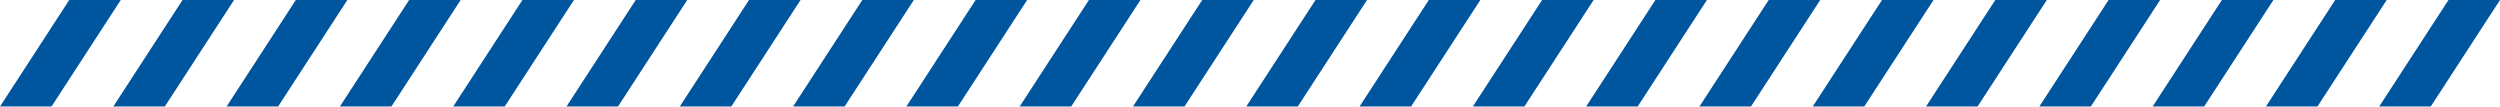
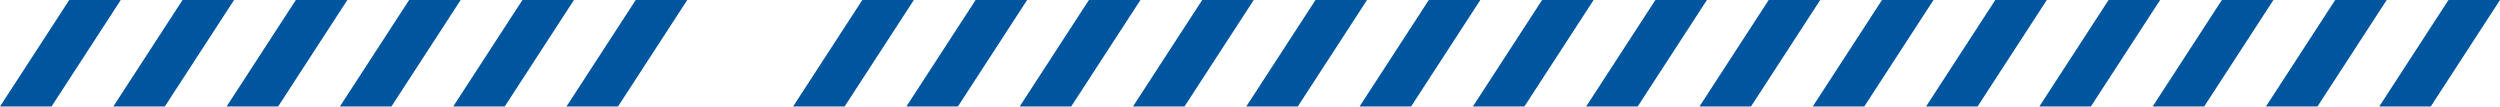
<svg xmlns="http://www.w3.org/2000/svg" id="Capa_1" data-name="Capa 1" viewBox="0 0 1887.186 80.395">
  <defs>
    <style>
      .cls-1 {
        fill: #00559f;
      }
    </style>
  </defs>
  <title>9b04fc07-3c3c-4ce4-a9f9-bc96db3c8bb3</title>
  <g>
    <polygon class="cls-1" points="1887.186 0 1834.921 80.382 1796.024 80.395 1848.289 0.013 1887.186 0" />
    <polygon class="cls-1" points="1801.661 0 1749.396 80.382 1710.499 80.395 1762.764 0.013 1801.661 0" />
    <polygon class="cls-1" points="1716.137 0 1663.871 80.382 1624.974 80.395 1677.239 0.013 1716.137 0" />
    <polygon class="cls-1" points="1630.612 0 1578.346 80.382 1539.449 80.395 1591.714 0.013 1630.612 0" />
    <polygon class="cls-1" points="1545.087 0 1492.821 80.382 1453.924 80.395 1506.189 0.013 1545.087 0" />
    <polygon class="cls-1" points="1459.562 0 1407.296 80.382 1368.399 80.395 1420.664 0.013 1459.562 0" />
    <polygon class="cls-1" points="1374.037 0 1321.771 80.382 1282.874 80.395 1335.139 0.013 1374.037 0" />
    <polygon class="cls-1" points="1288.512 0 1236.247 80.382 1197.349 80.395 1249.615 0.013 1288.512 0" />
    <polygon class="cls-1" points="1202.987 0 1150.722 80.382 1111.824 80.395 1164.09 0.013 1202.987 0" />
    <polygon class="cls-1" points="1117.462 0 1065.197 80.382 1026.299 80.395 1078.565 0.013 1117.462 0" />
    <polygon class="cls-1" points="1031.937 0 979.672 80.382 940.774 80.395 993.04 0.013 1031.937 0" />
    <polygon class="cls-1" points="946.412 0 894.147 80.382 855.249 80.395 907.515 0.013 946.412 0" />
    <polygon class="cls-1" points="860.887 0 808.622 80.382 769.724 80.395 821.99 0.013 860.887 0" />
    <polygon class="cls-1" points="775.362 0 723.097 80.382 684.2 80.395 736.465 0.013 775.362 0" />
    <polygon class="cls-1" points="689.837 0 637.572 80.382 598.675 80.395 650.94 0.013 689.837 0" />
-     <polygon class="cls-1" points="604.312 0 552.047 80.382 513.15 80.395 565.415 0.013 604.312 0" />
    <polygon class="cls-1" points="518.787 0 466.522 80.382 427.625 80.395 479.89 0.013 518.787 0" />
    <polygon class="cls-1" points="433.262 0 380.997 80.382 342.1 80.395 394.365 0.013 433.262 0" />
    <polygon class="cls-1" points="347.737 0 295.472 80.382 256.575 80.395 308.84 0.013 347.737 0" />
    <polygon class="cls-1" points="262.213 0 209.947 80.382 171.05 80.395 223.315 0.013 262.213 0" />
    <polygon class="cls-1" points="176.688 0 124.422 80.382 85.525 80.395 137.79 0.013 176.688 0" />
    <polygon class="cls-1" points="91.163 0 38.897 80.382 0 80.395 52.265 0.013 91.163 0" />
  </g>
</svg>